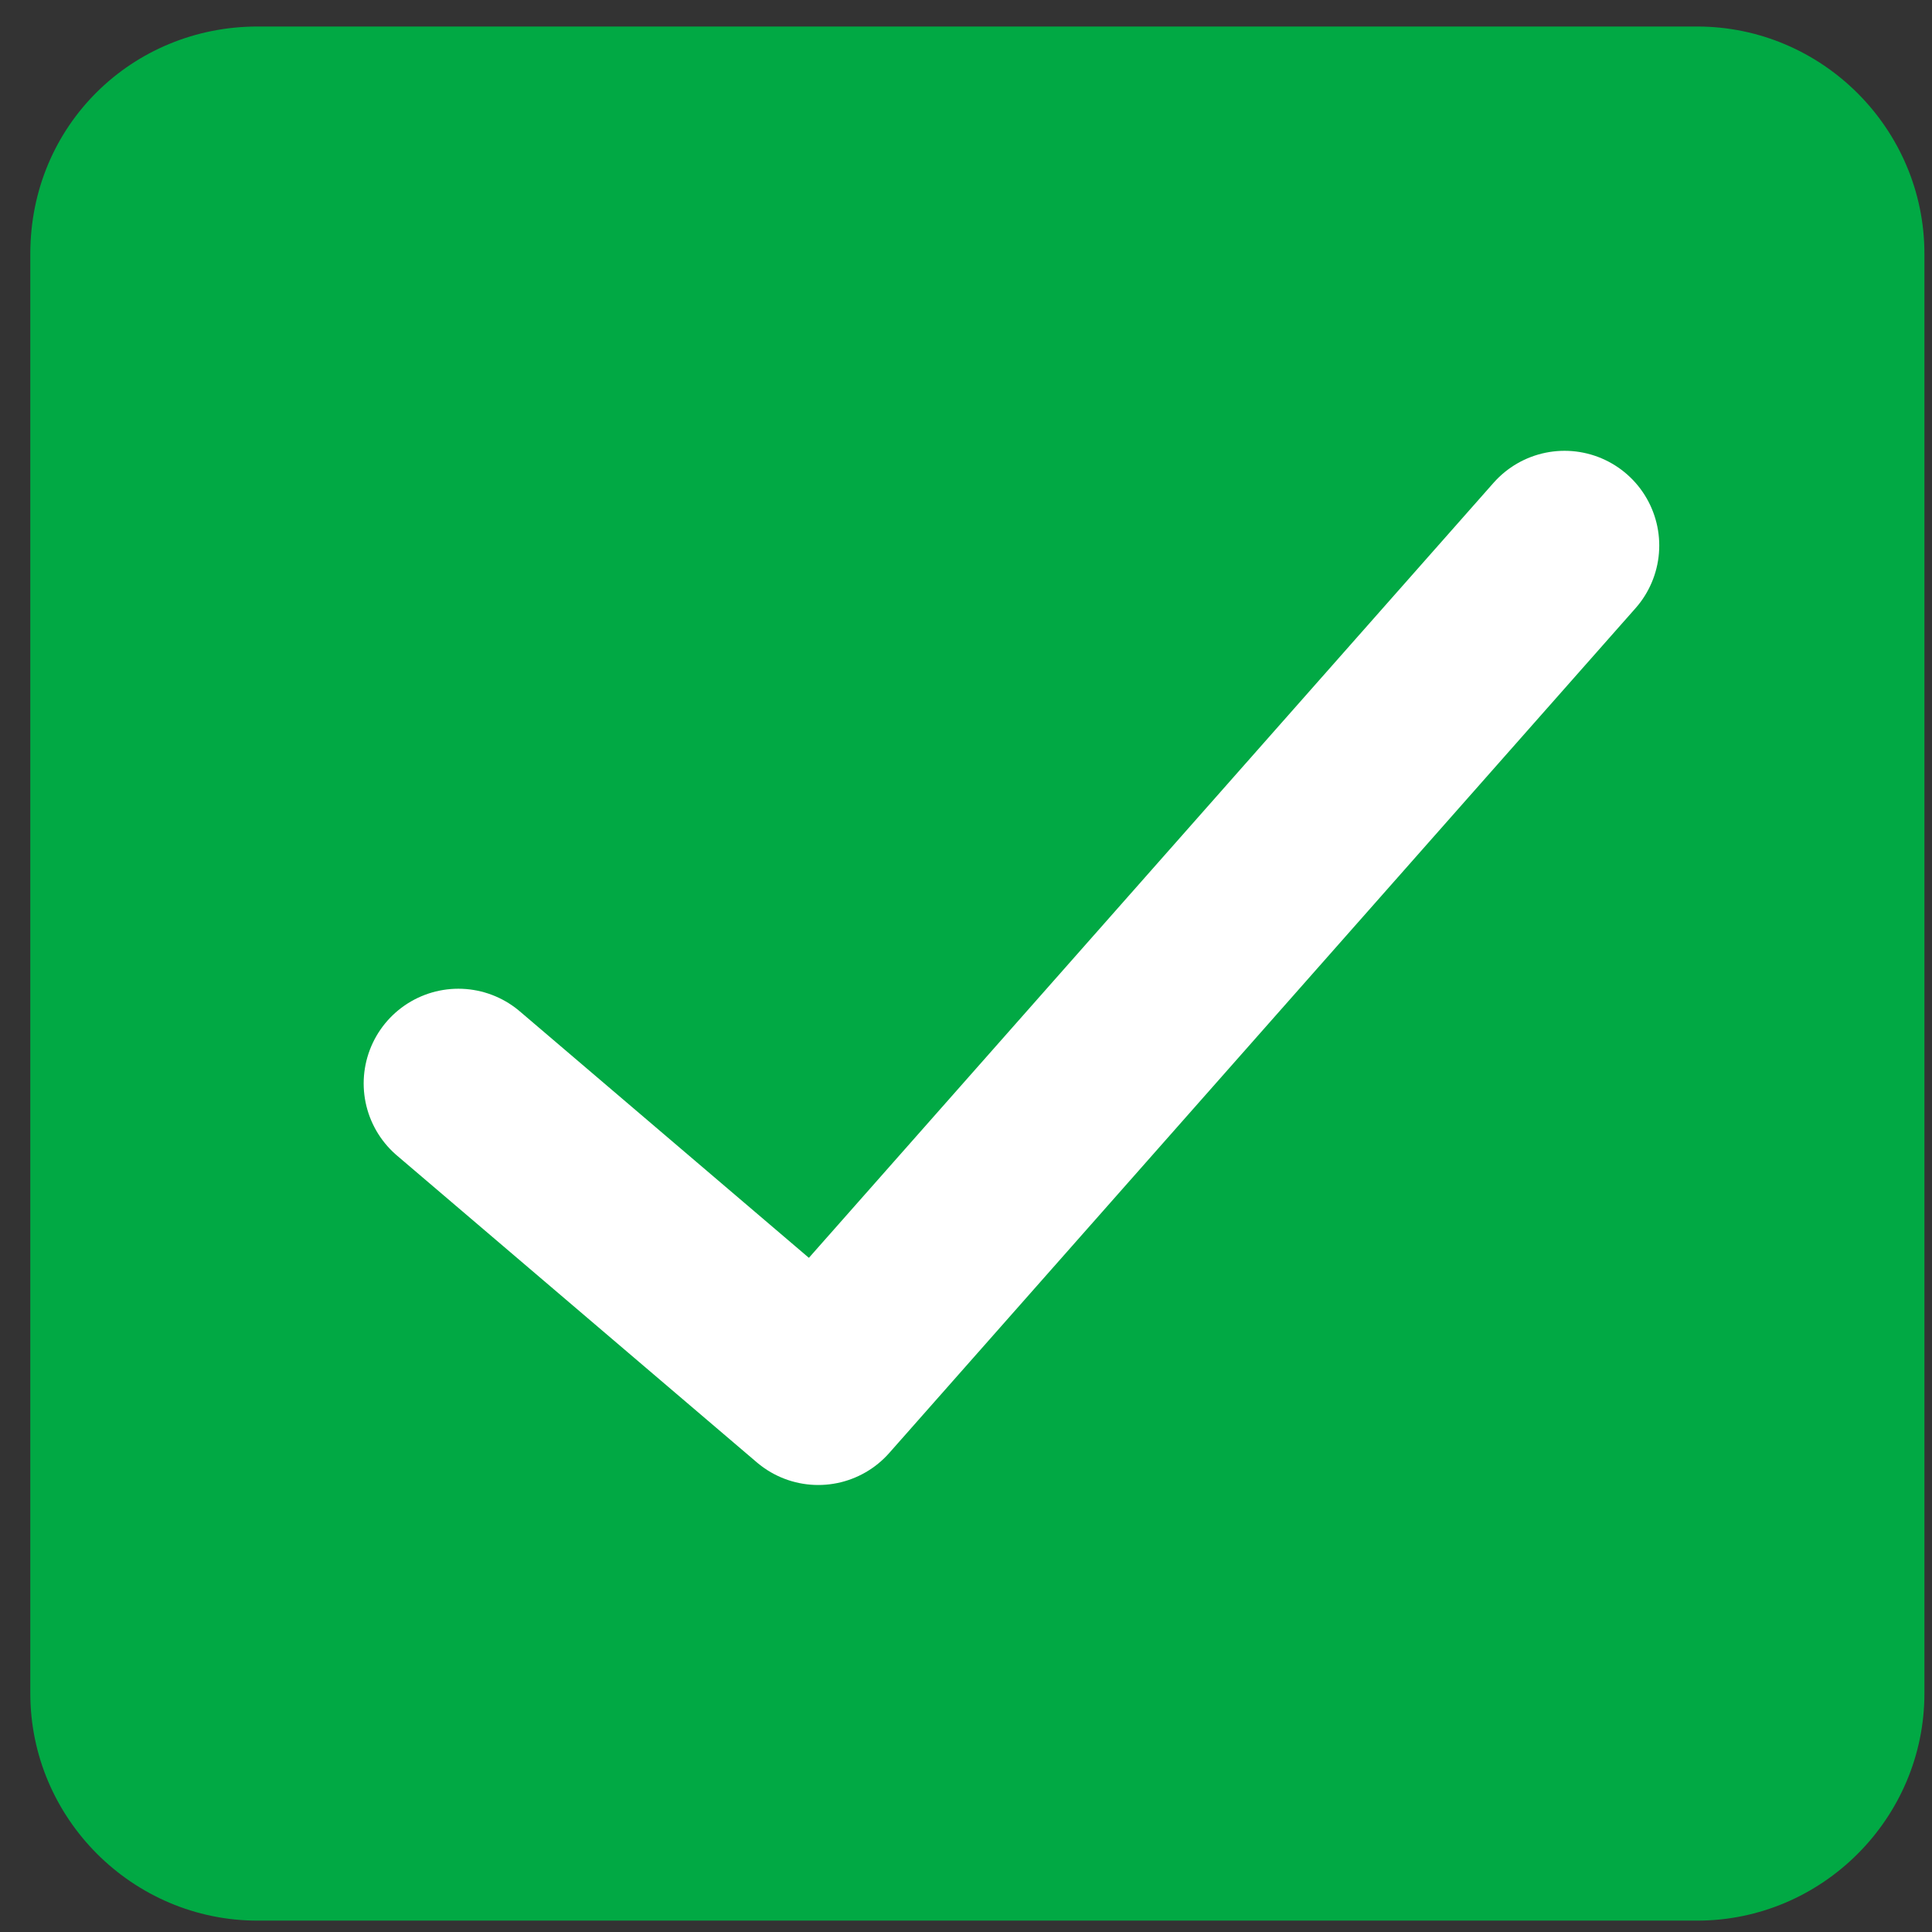
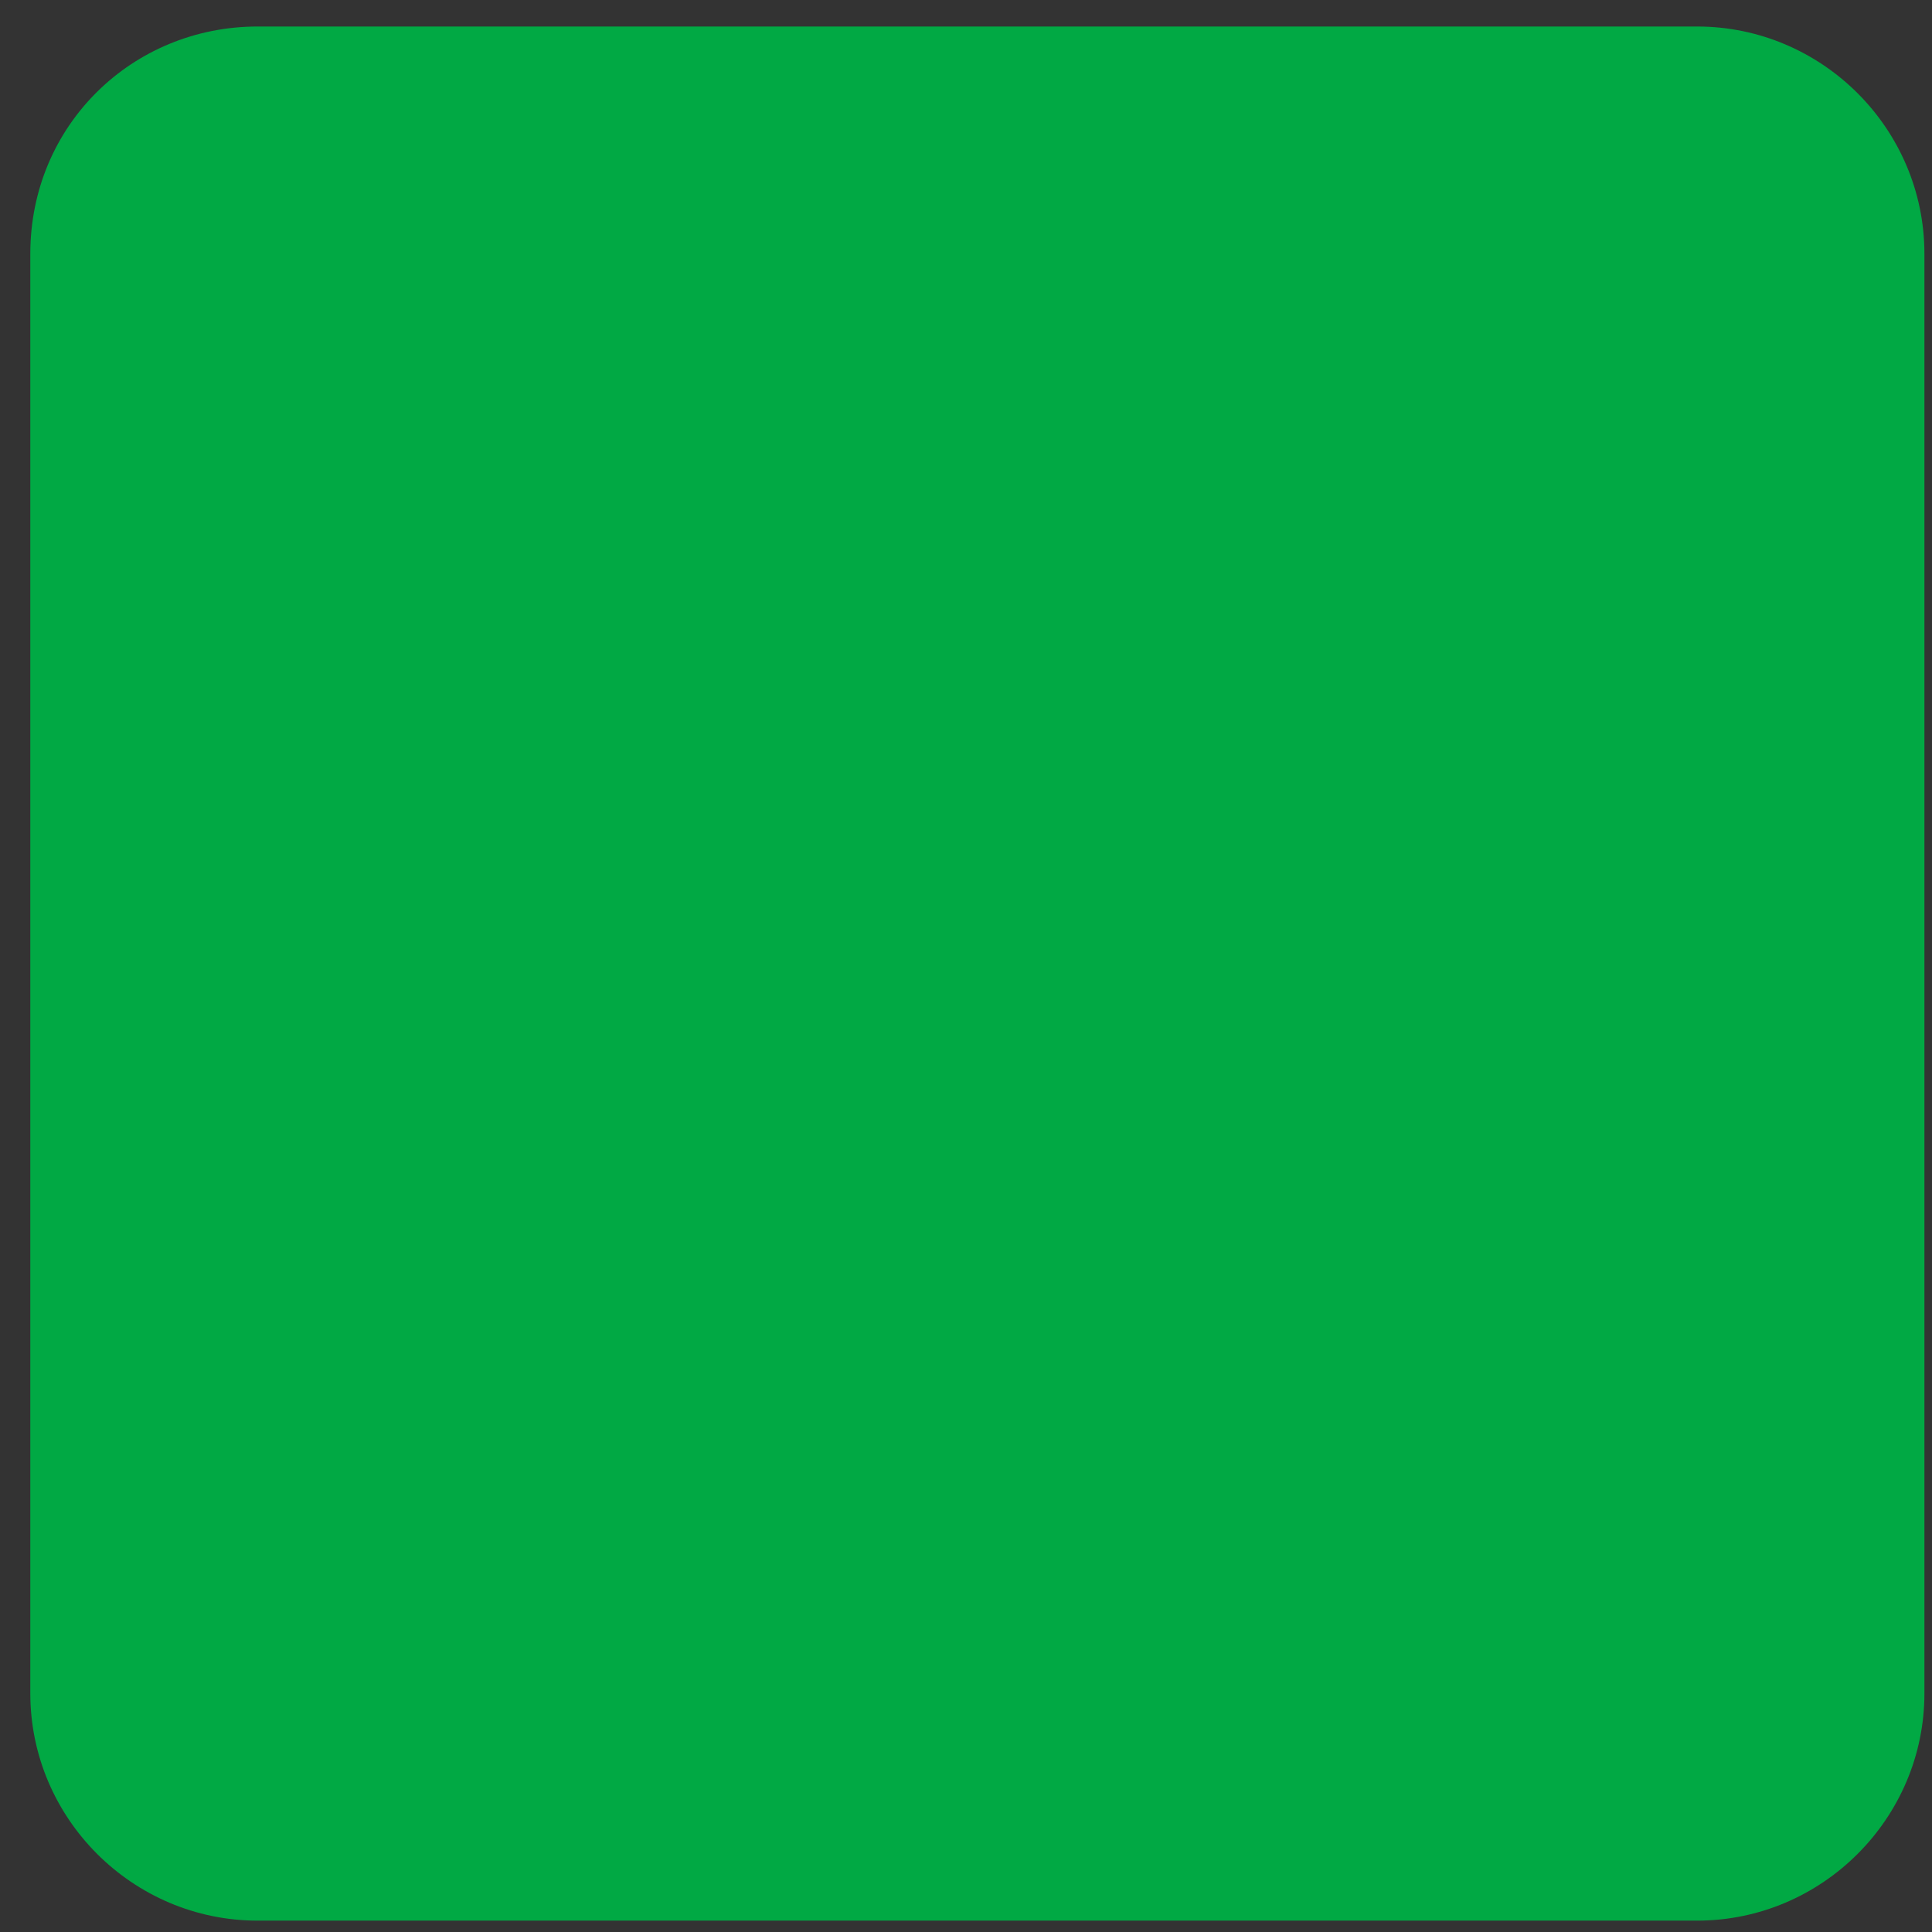
<svg xmlns="http://www.w3.org/2000/svg" version="1.1" id="Layer_1" x="0px" y="0px" viewBox="0 0 51 51" style="enable-background:new 0 0 51 51;" xml:space="preserve">
  <rect x="0" y="0" width="51" height="51" fill="#333333" stroke="none" />
  <style type="text/css">
	.st0{fill:#01A944;}
	.st1{display:none;fill:#01A944;}
	.st2{fill:none;stroke:#FFFFFF;stroke-width:5;stroke-linecap:round;stroke-linejoin:round;}
</style>
  <path class="st0" d="M6.8,0.7h38c3.3,0,6,2.7,6,6v38c0,3.3-2.7,6-6,6h-38c-3.3,0-6-2.7-6-6v-38C0.8,3.3,3.5,0.7,6.8,0.7z" />
  <circle class="st1" cx="25.8" cy="25.7" r="24.5" />
-   <path class="st2" d="M41.3,14.4L21.6,36.7l-9.5-8.1" />
</svg>